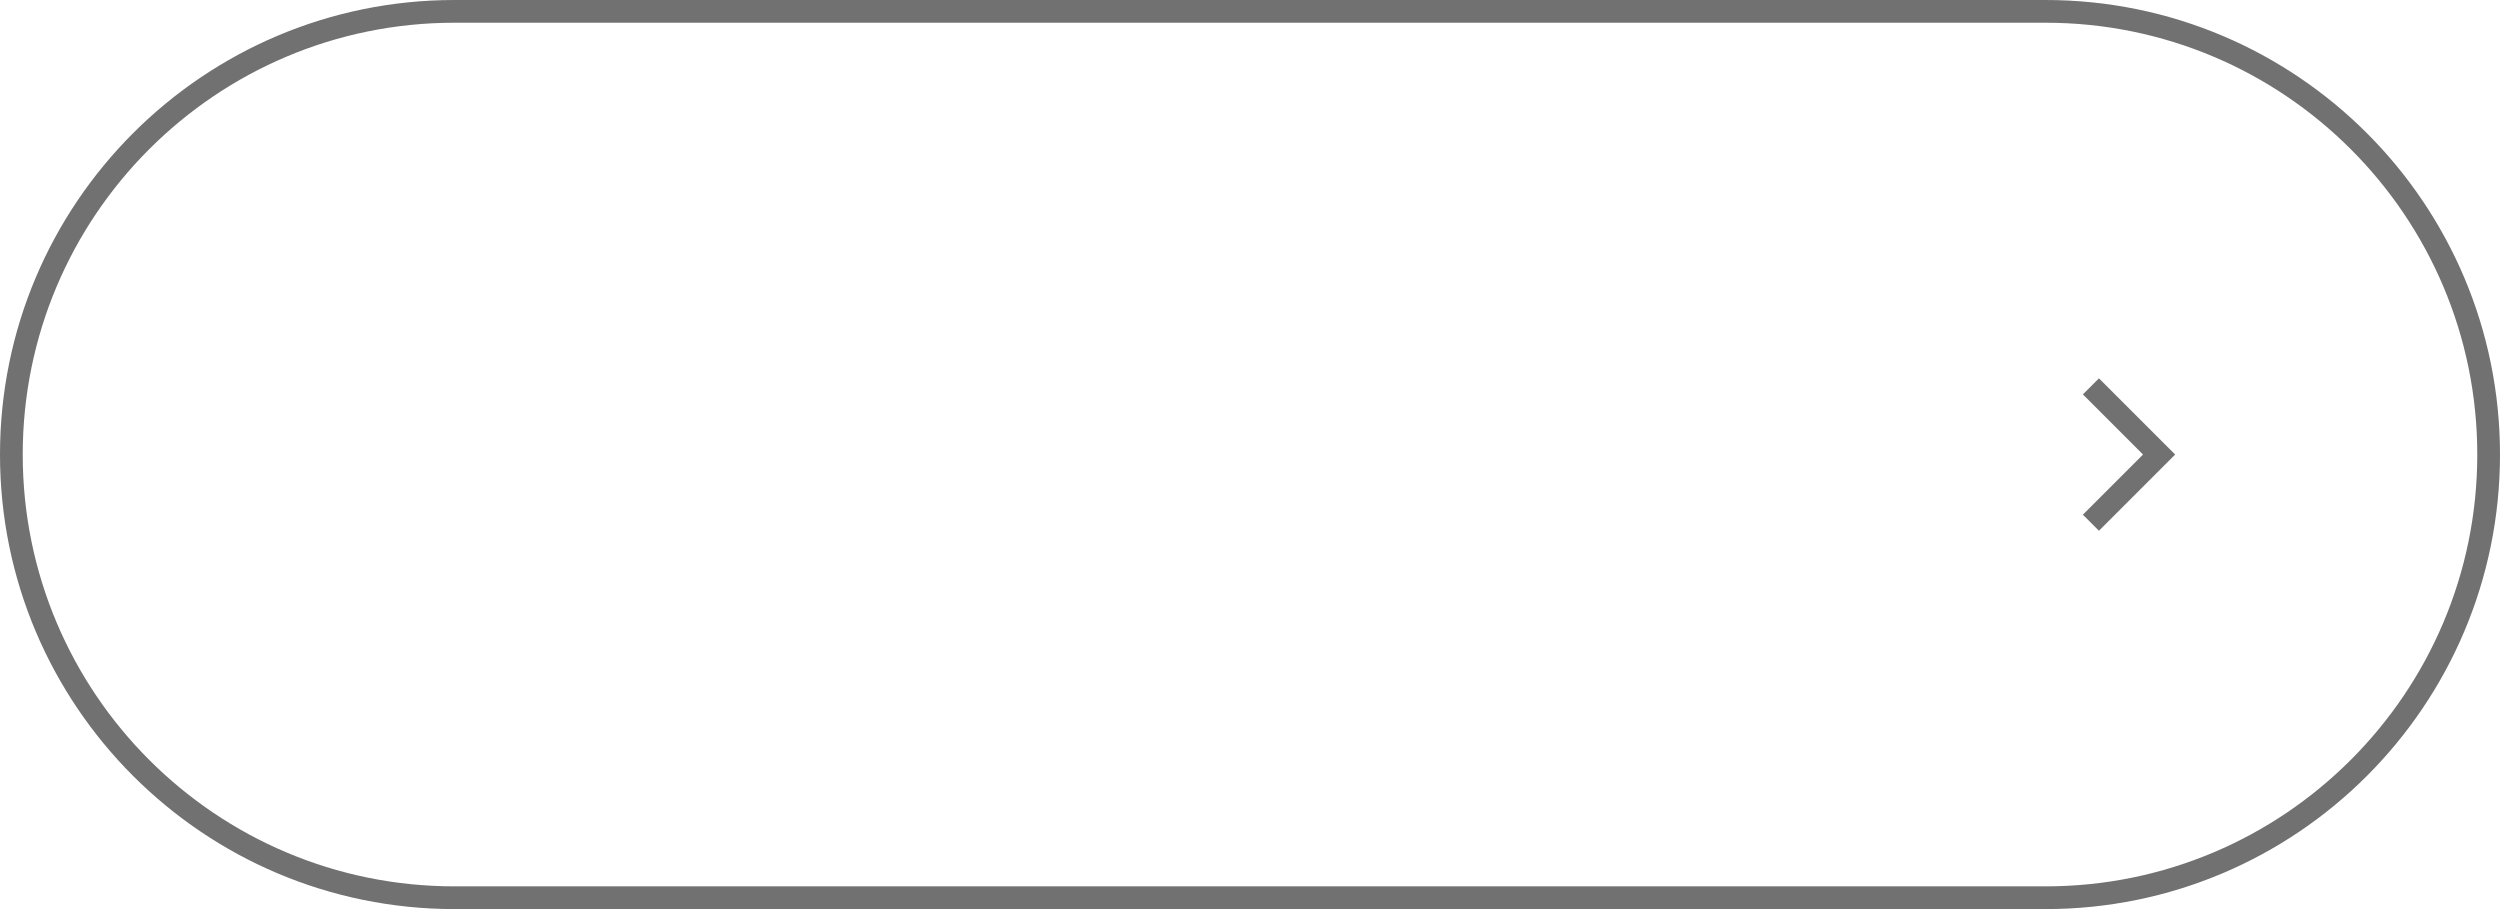
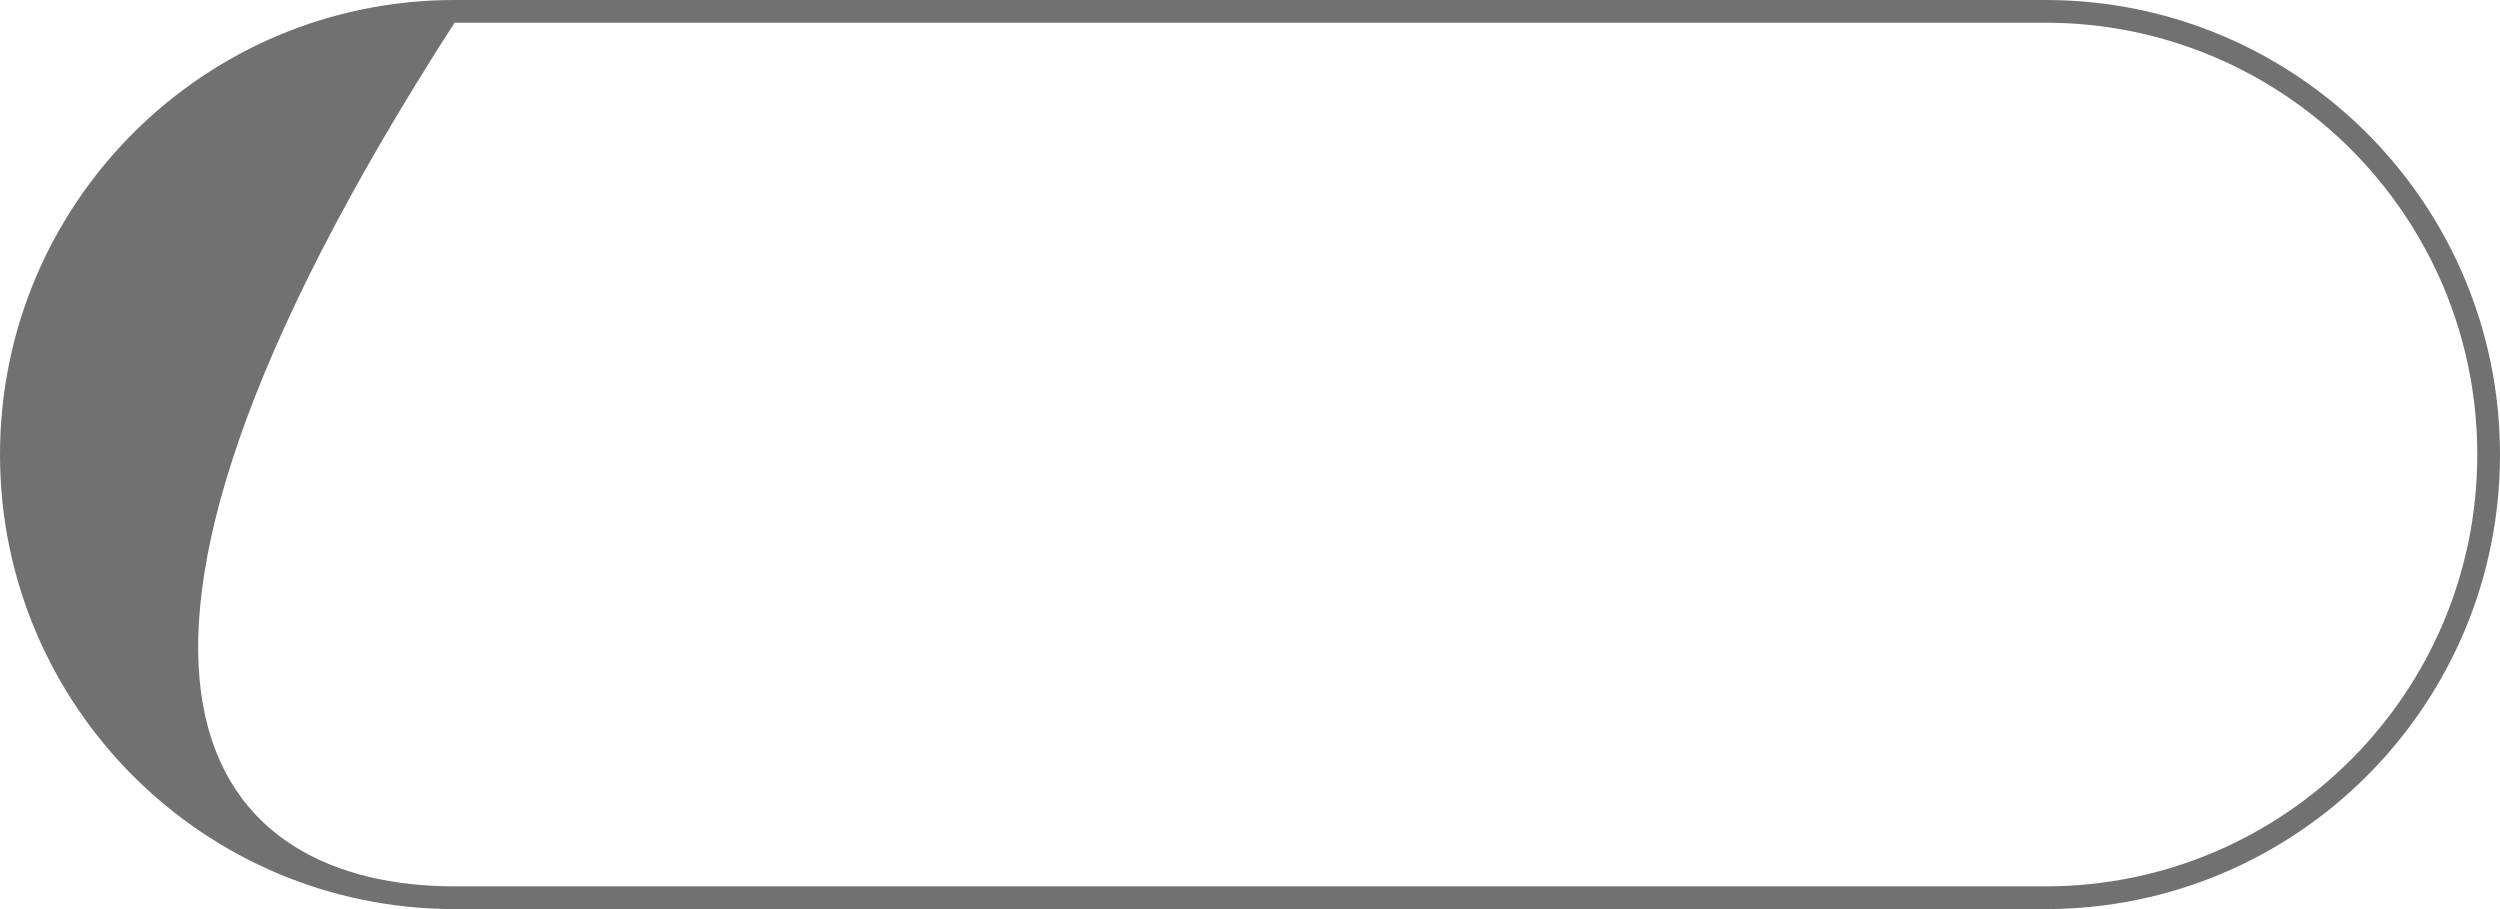
<svg xmlns="http://www.w3.org/2000/svg" width="880" height="320" viewBox="0 0 880 320" fill="none">
-   <path fill-rule="evenodd" clip-rule="evenodd" d="M738.829 186.828L733.172 181.171L754.343 160L733.172 138.828L738.829 133.171L765.657 160L738.829 186.828Z" fill="#717172" />
-   <path fill-rule="evenodd" clip-rule="evenodd" d="M720 8H160C76.053 8 8 76.053 8 160C8 243.947 76.053 312 160 312H720C803.947 312 872 243.947 872 160C872 76.053 803.947 8 720 8ZM160 0C71.634 0 0 71.634 0 160C0 248.366 71.634 320 160 320H720C808.366 320 880 248.366 880 160C880 71.634 808.366 0 720 0H160Z" fill="#717172" />
+   <path fill-rule="evenodd" clip-rule="evenodd" d="M720 8H160C8 243.947 76.053 312 160 312H720C803.947 312 872 243.947 872 160C872 76.053 803.947 8 720 8ZM160 0C71.634 0 0 71.634 0 160C0 248.366 71.634 320 160 320H720C808.366 320 880 248.366 880 160C880 71.634 808.366 0 720 0H160Z" fill="#717172" />
</svg>